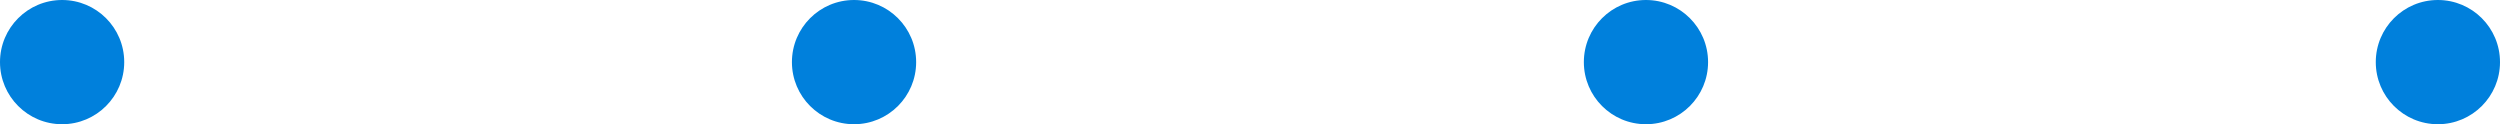
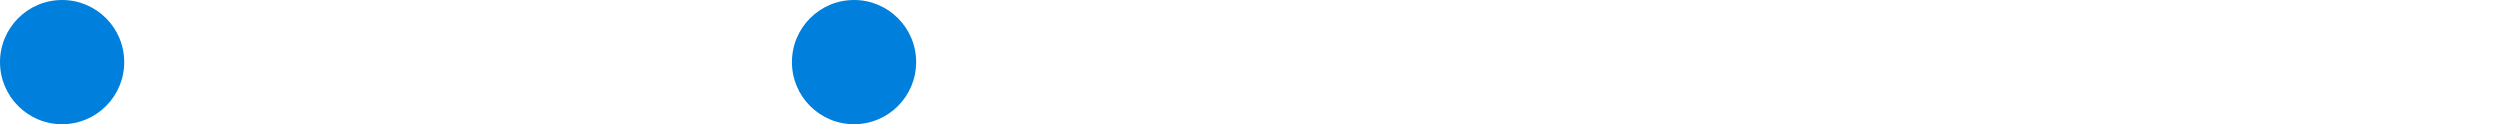
<svg xmlns="http://www.w3.org/2000/svg" fill="none" height="100%" overflow="visible" preserveAspectRatio="none" style="display: block;" viewBox="0 0 161 8" width="100%">
  <g id="">
    <circle cx="4" cy="4" fill="#0080DC" id="Ellipse 8" r="4" />
    <circle cx="55" cy="4" fill="#0080DC" id="Ellipse 9" r="4" />
-     <circle cx="106" cy="4" fill="#0080DC" id="Ellipse 10" r="4" />
-     <circle cx="157" cy="4" fill="#0080DC" id="Ellipse 11" r="4" />
  </g>
</svg>